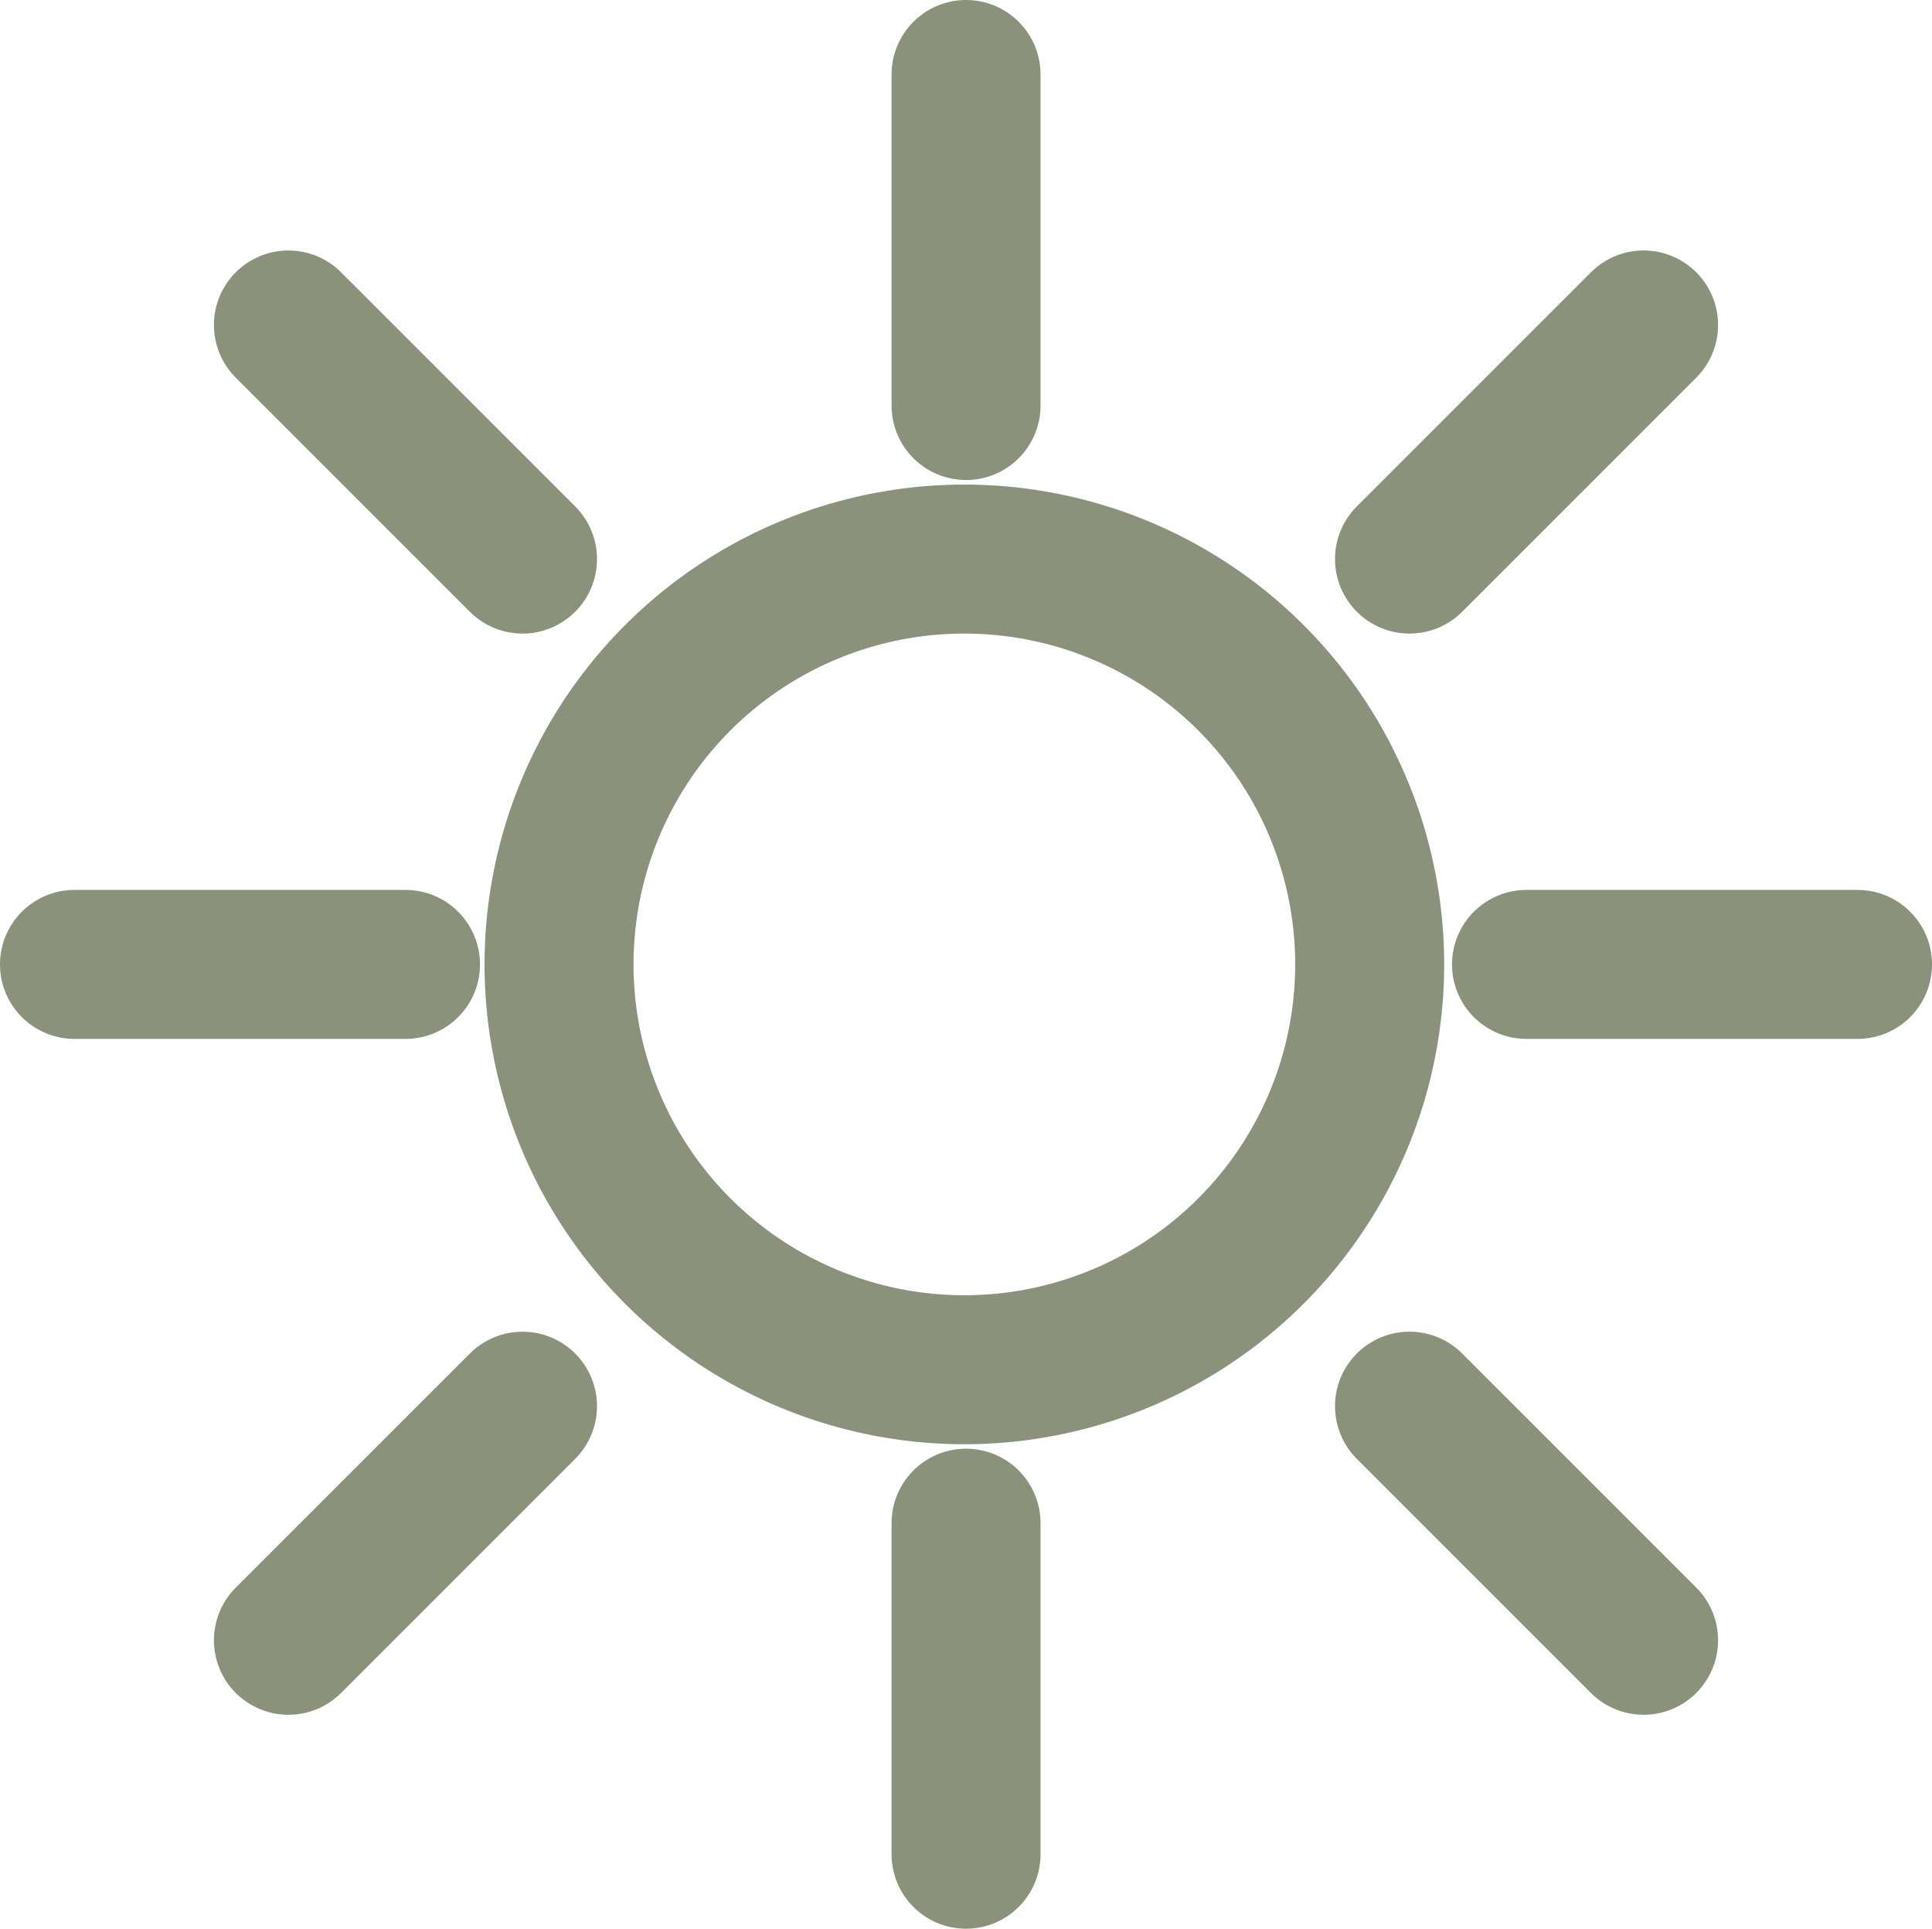
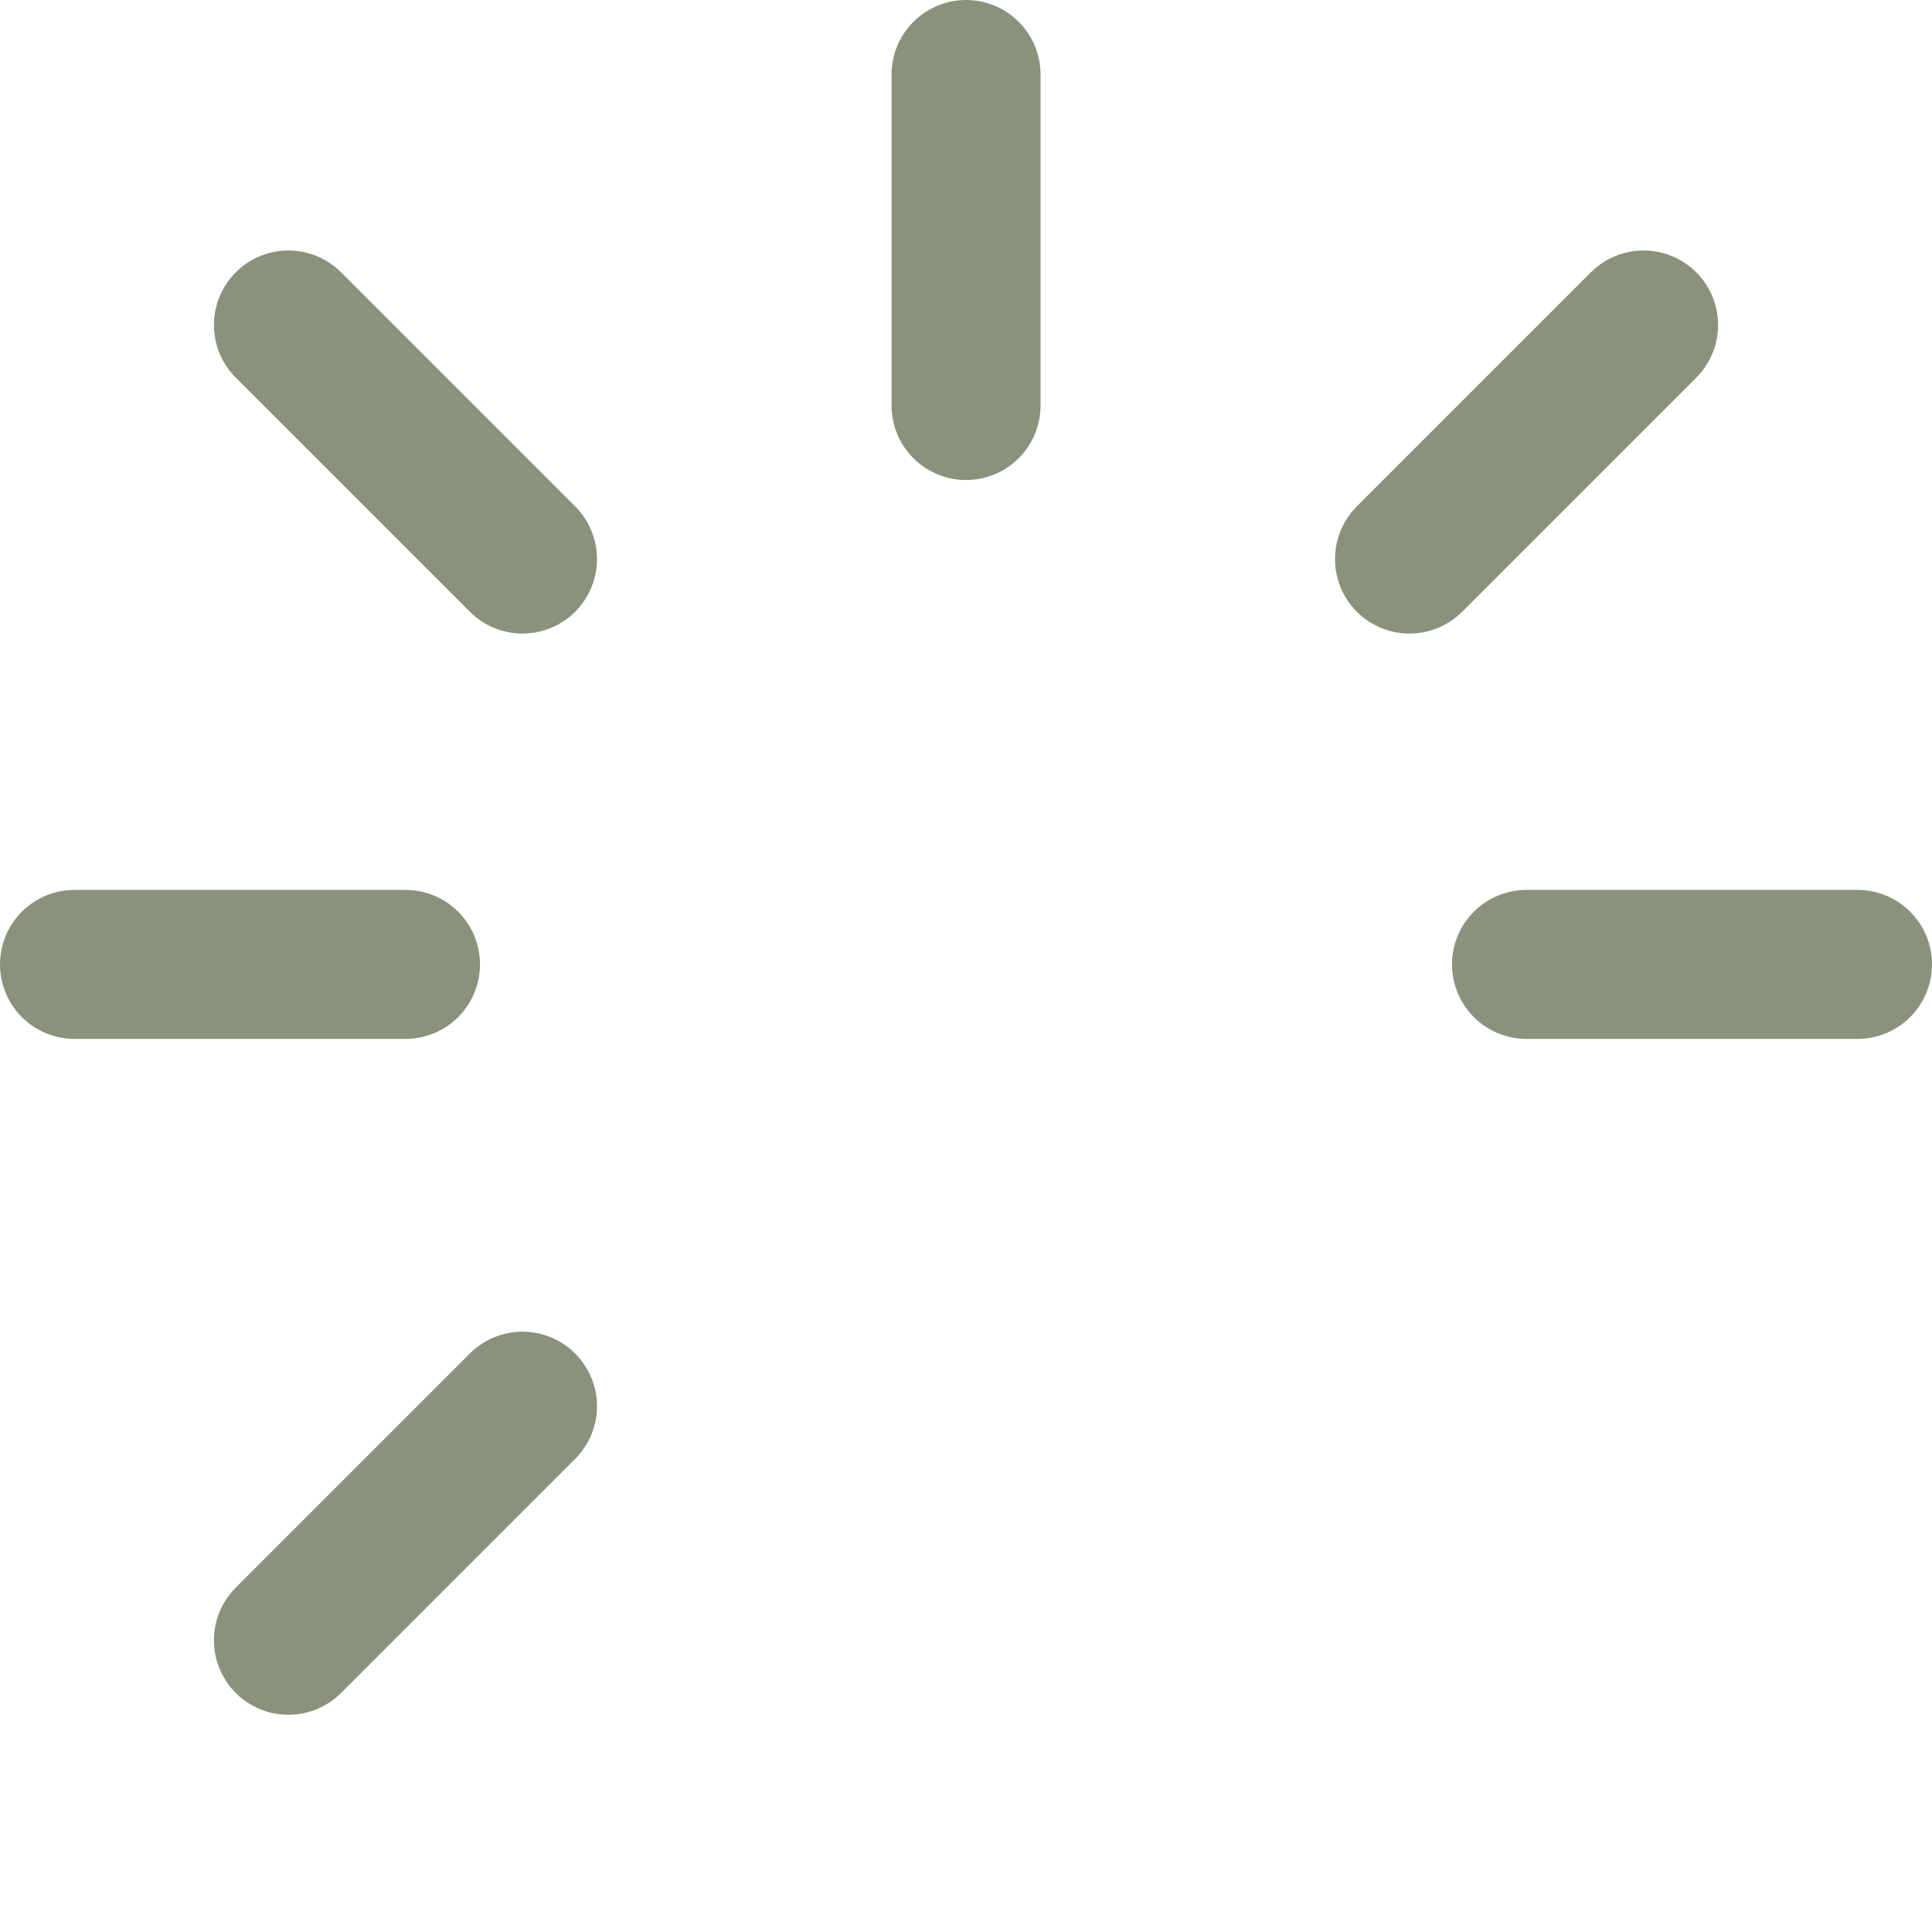
<svg xmlns="http://www.w3.org/2000/svg" width="19.453" height="19.419" viewBox="0 0 19.453 19.419">
  <g id="Gruppe_1401" data-name="Gruppe 1401" transform="translate(-50.25 -2780.161)">
    <g id="Gruppe_1280" data-name="Gruppe 1280" transform="translate(51 2780.911)">
-       <path id="Pfad_2913" data-name="Pfad 2913" d="M24.943,20.861a4.081,4.081,0,1,1-4.081-4.081A4.081,4.081,0,0,1,24.943,20.861Z" transform="translate(-11.902 -11.901)" fill="none" stroke="#8A927B" stroke-miterlimit="10" stroke-width="1.5" />
      <line id="Linie_19" data-name="Linie 19" x2="3.333" transform="translate(14.62 8.96)" fill="none" stroke="#8A927B" stroke-linecap="round" stroke-linejoin="round" stroke-width="1.5" />
      <line id="Linie_20" data-name="Linie 20" x2="3.333" transform="translate(0 8.96)" fill="none" stroke="#8A927B" stroke-linecap="round" stroke-linejoin="round" stroke-width="1.5" />
      <line id="Linie_21" data-name="Linie 21" y1="3.333" transform="translate(8.977)" fill="none" stroke="#8A927B" stroke-linecap="round" stroke-linejoin="round" stroke-width="1.5" />
-       <line id="Linie_22" data-name="Linie 22" y1="3.333" transform="translate(8.977 14.586)" fill="none" stroke="#8A927B" stroke-linecap="round" stroke-linejoin="round" stroke-width="1.5" />
-       <line id="Linie_23" data-name="Linie 23" x1="2.357" y1="2.357" transform="translate(13.442 13.408)" fill="none" stroke="#8A927B" stroke-linecap="round" stroke-linejoin="round" stroke-width="1.5" />
      <line id="Linie_24" data-name="Linie 24" x1="2.357" y2="2.357" transform="translate(2.154 13.408)" fill="none" stroke="#8A927B" stroke-linecap="round" stroke-linejoin="round" stroke-width="1.5" />
      <line id="Linie_25" data-name="Linie 25" x1="2.357" y2="2.357" transform="translate(13.442 2.522)" fill="none" stroke="#8A927B" stroke-linecap="round" stroke-linejoin="round" stroke-width="1.5" />
      <line id="Linie_26" data-name="Linie 26" x1="2.357" y1="2.357" transform="translate(2.154 2.522)" fill="none" stroke="#8A927B" stroke-linecap="round" stroke-linejoin="round" stroke-width="1.5" />
    </g>
  </g>
</svg>